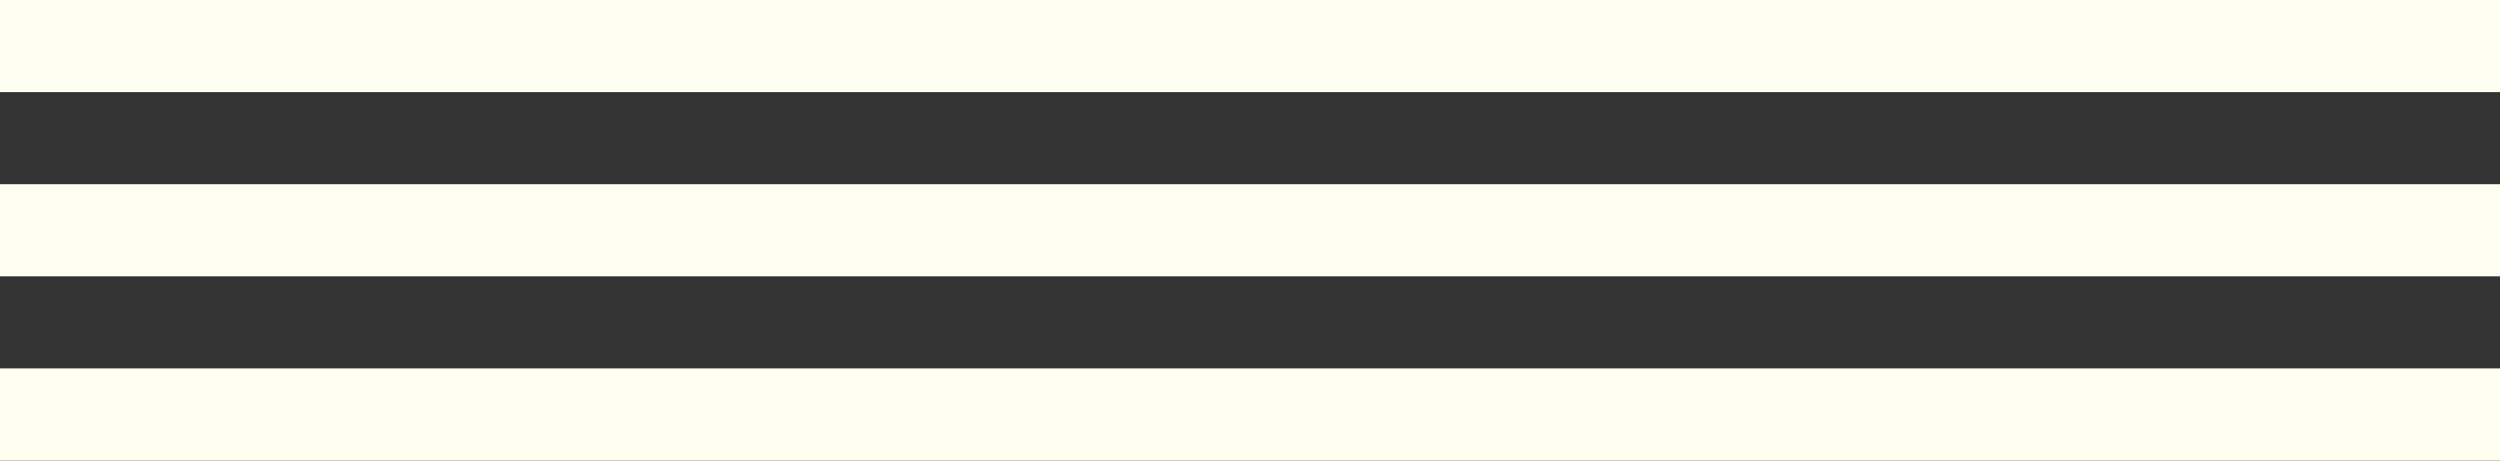
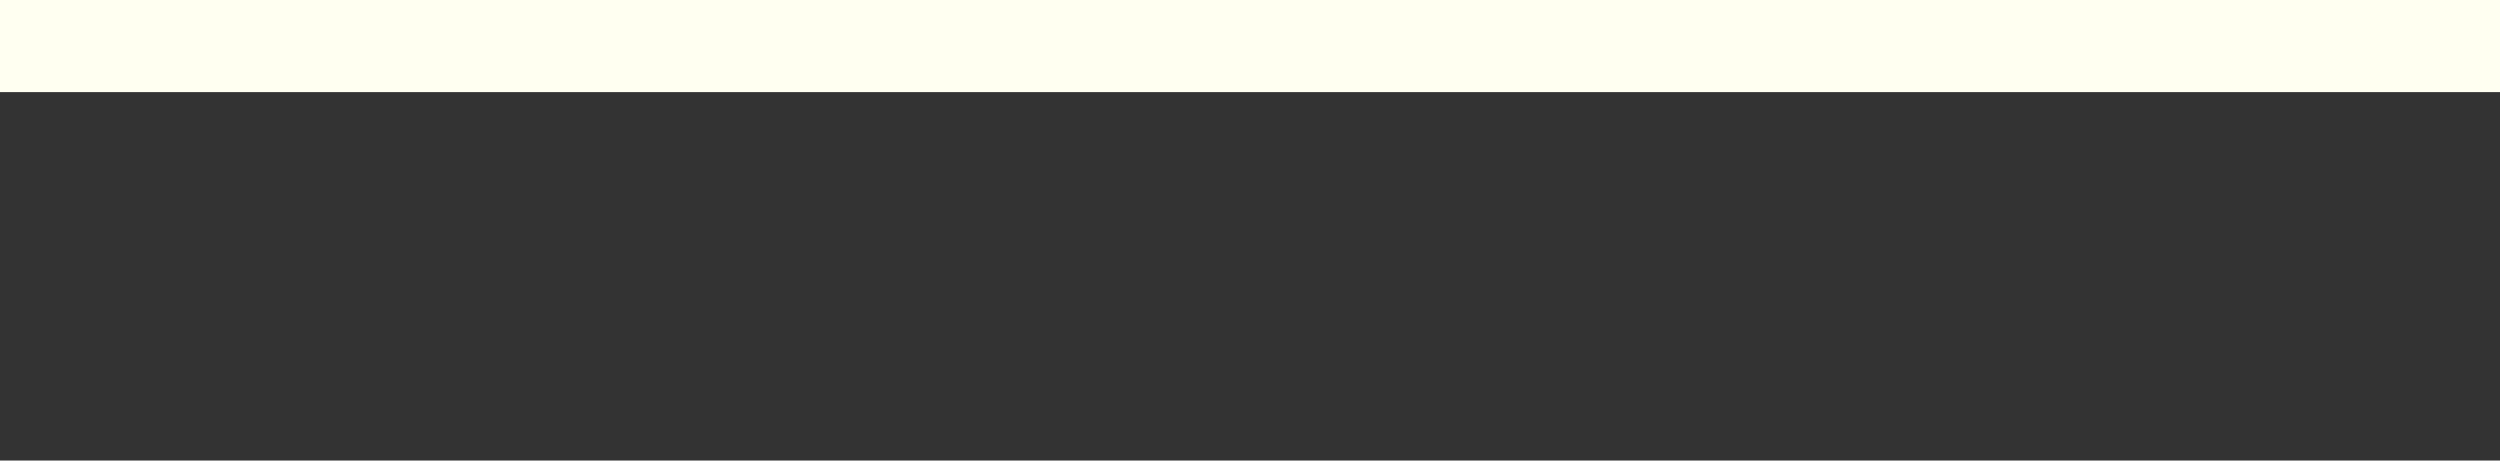
<svg xmlns="http://www.w3.org/2000/svg" width="190" height="35" viewBox="0 0 190 35" fill="none">
  <rect x="0" y="0" width="190" height="35" fill="#333333" stroke="none" />
  <g clip-path="url(#clip0_296_2120)">
    <path d="M695 0H-505V7H695V0Z" fill="#FFFFF1" />
-     <path d="M695 28H-505V35H695V28Z" fill="#FFFFF1" />
-     <path d="M695 14H-505V21H695V14Z" fill="#FFFFF1" />
  </g>
  <defs>
    <clipPath id="clip0_296_2120">
      <rect width="190" height="35" fill="white" />
    </clipPath>
  </defs>
</svg>